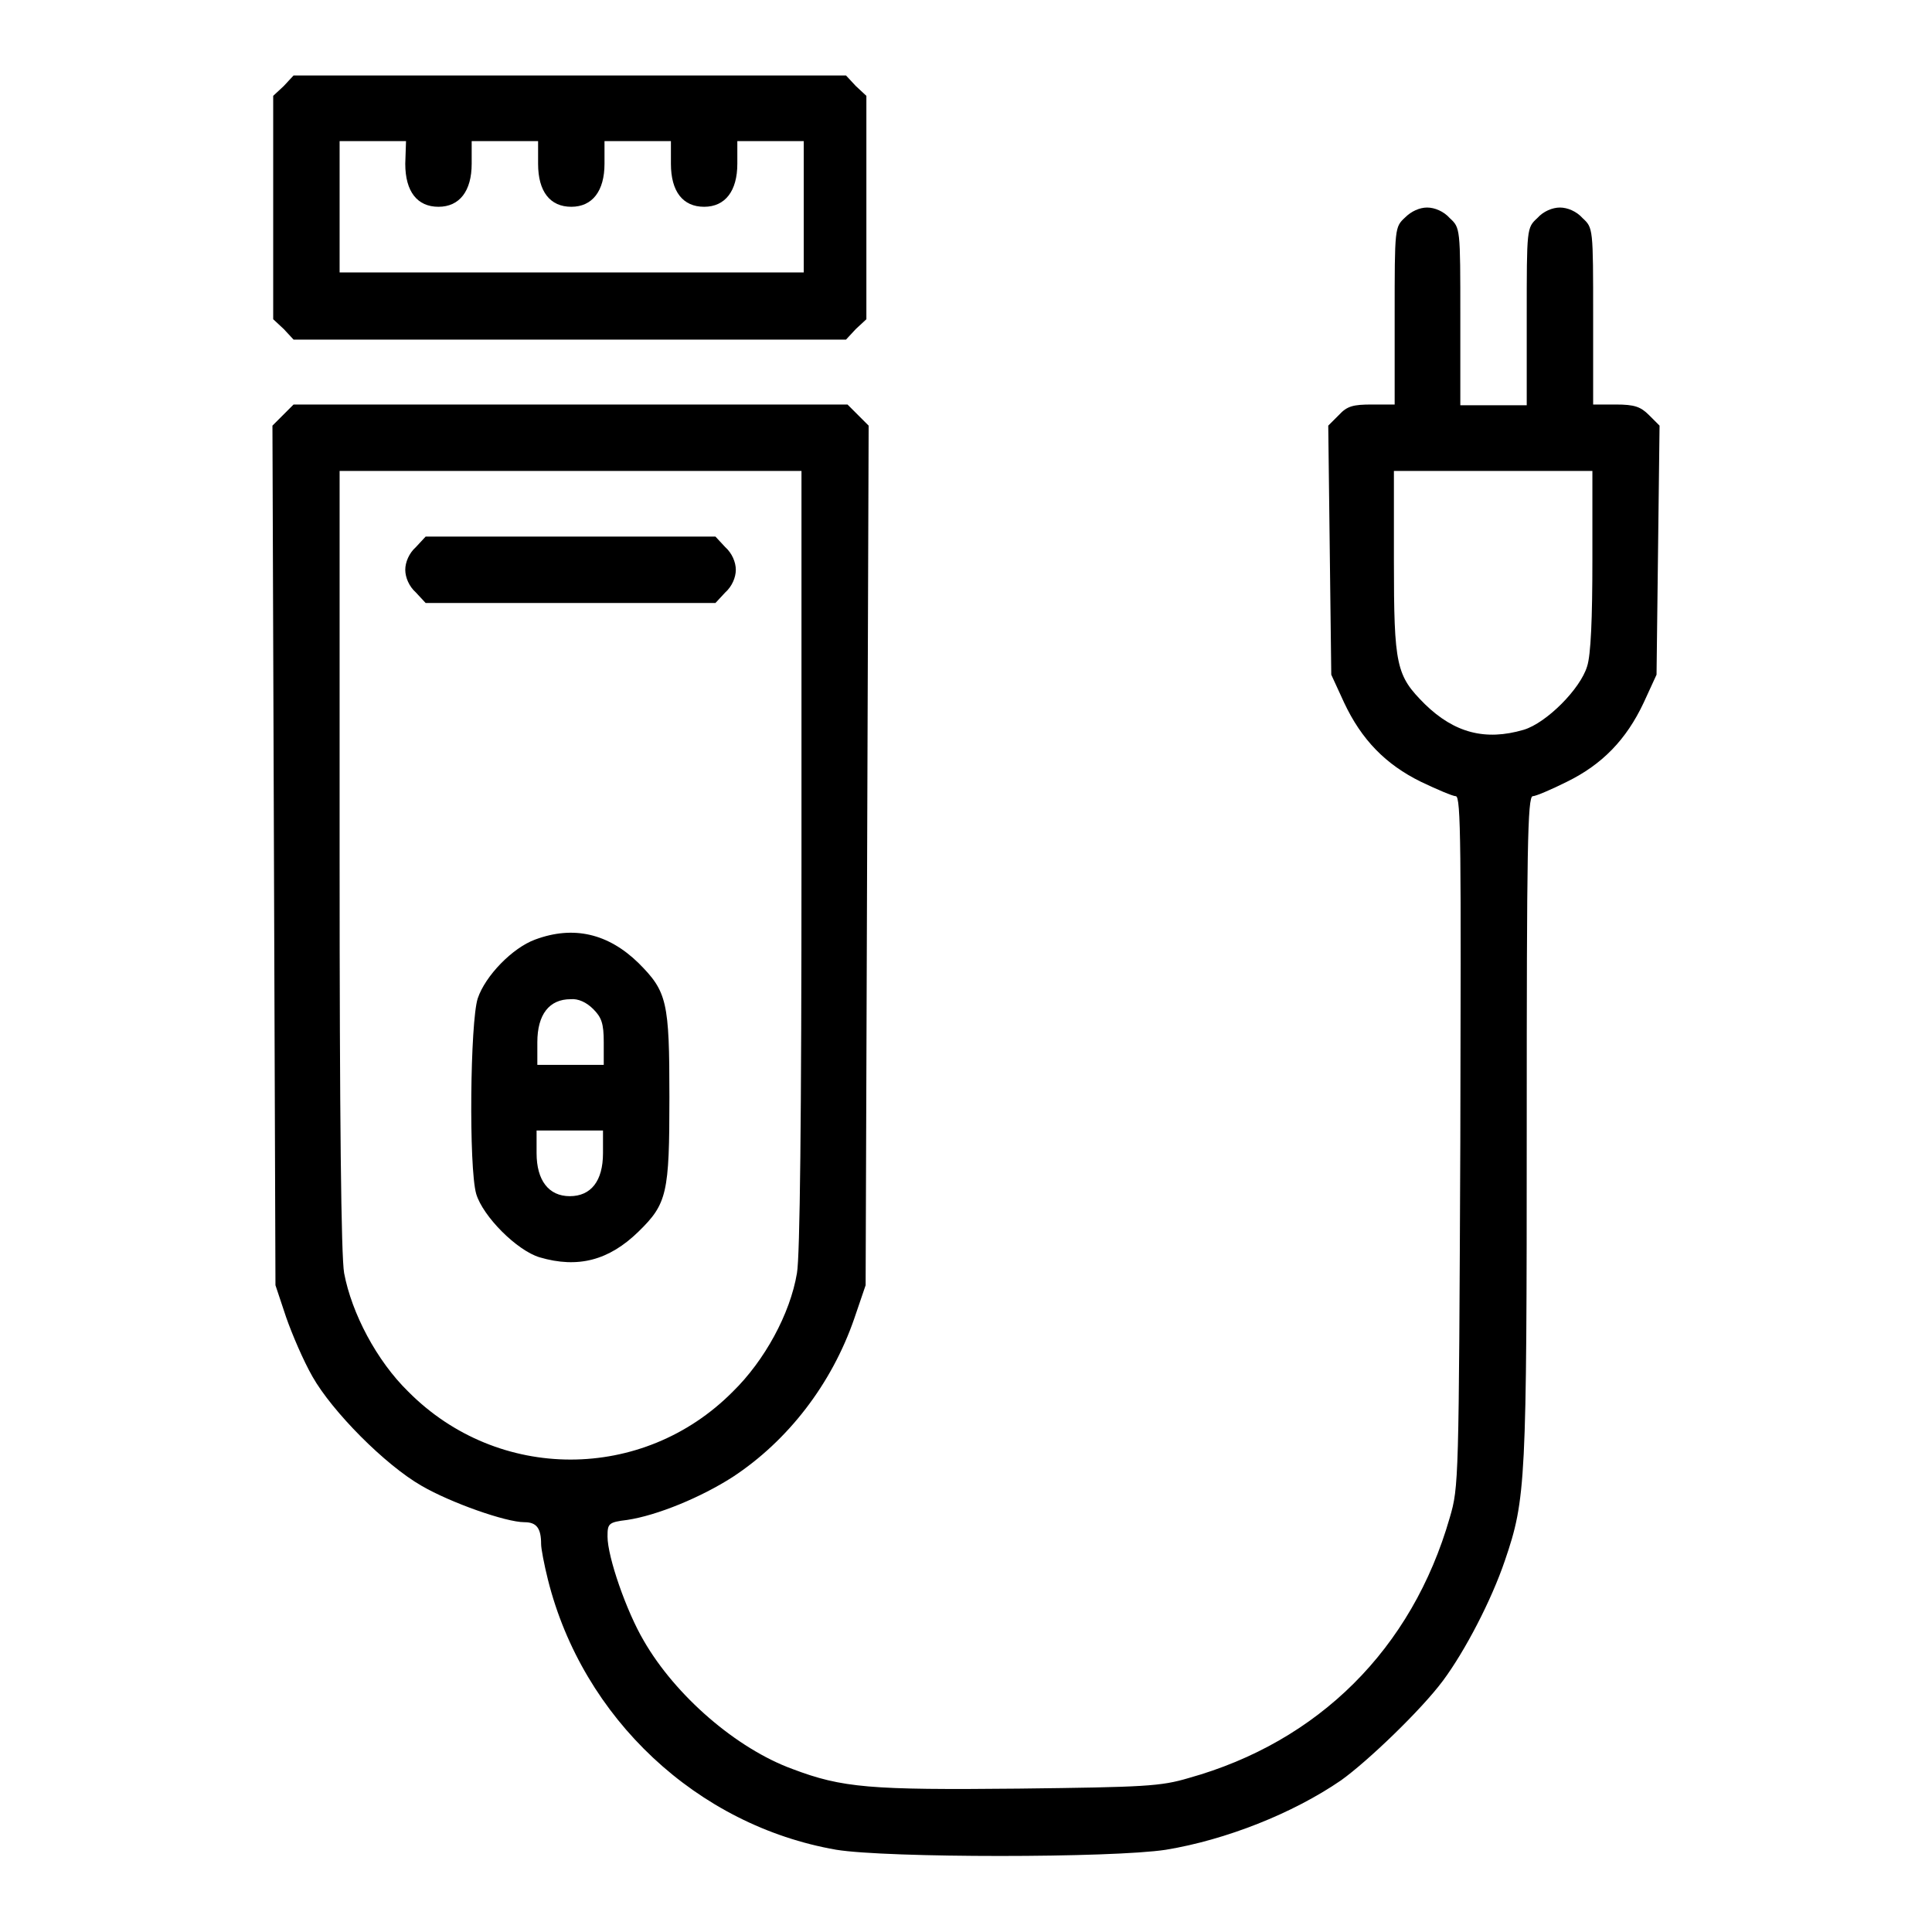
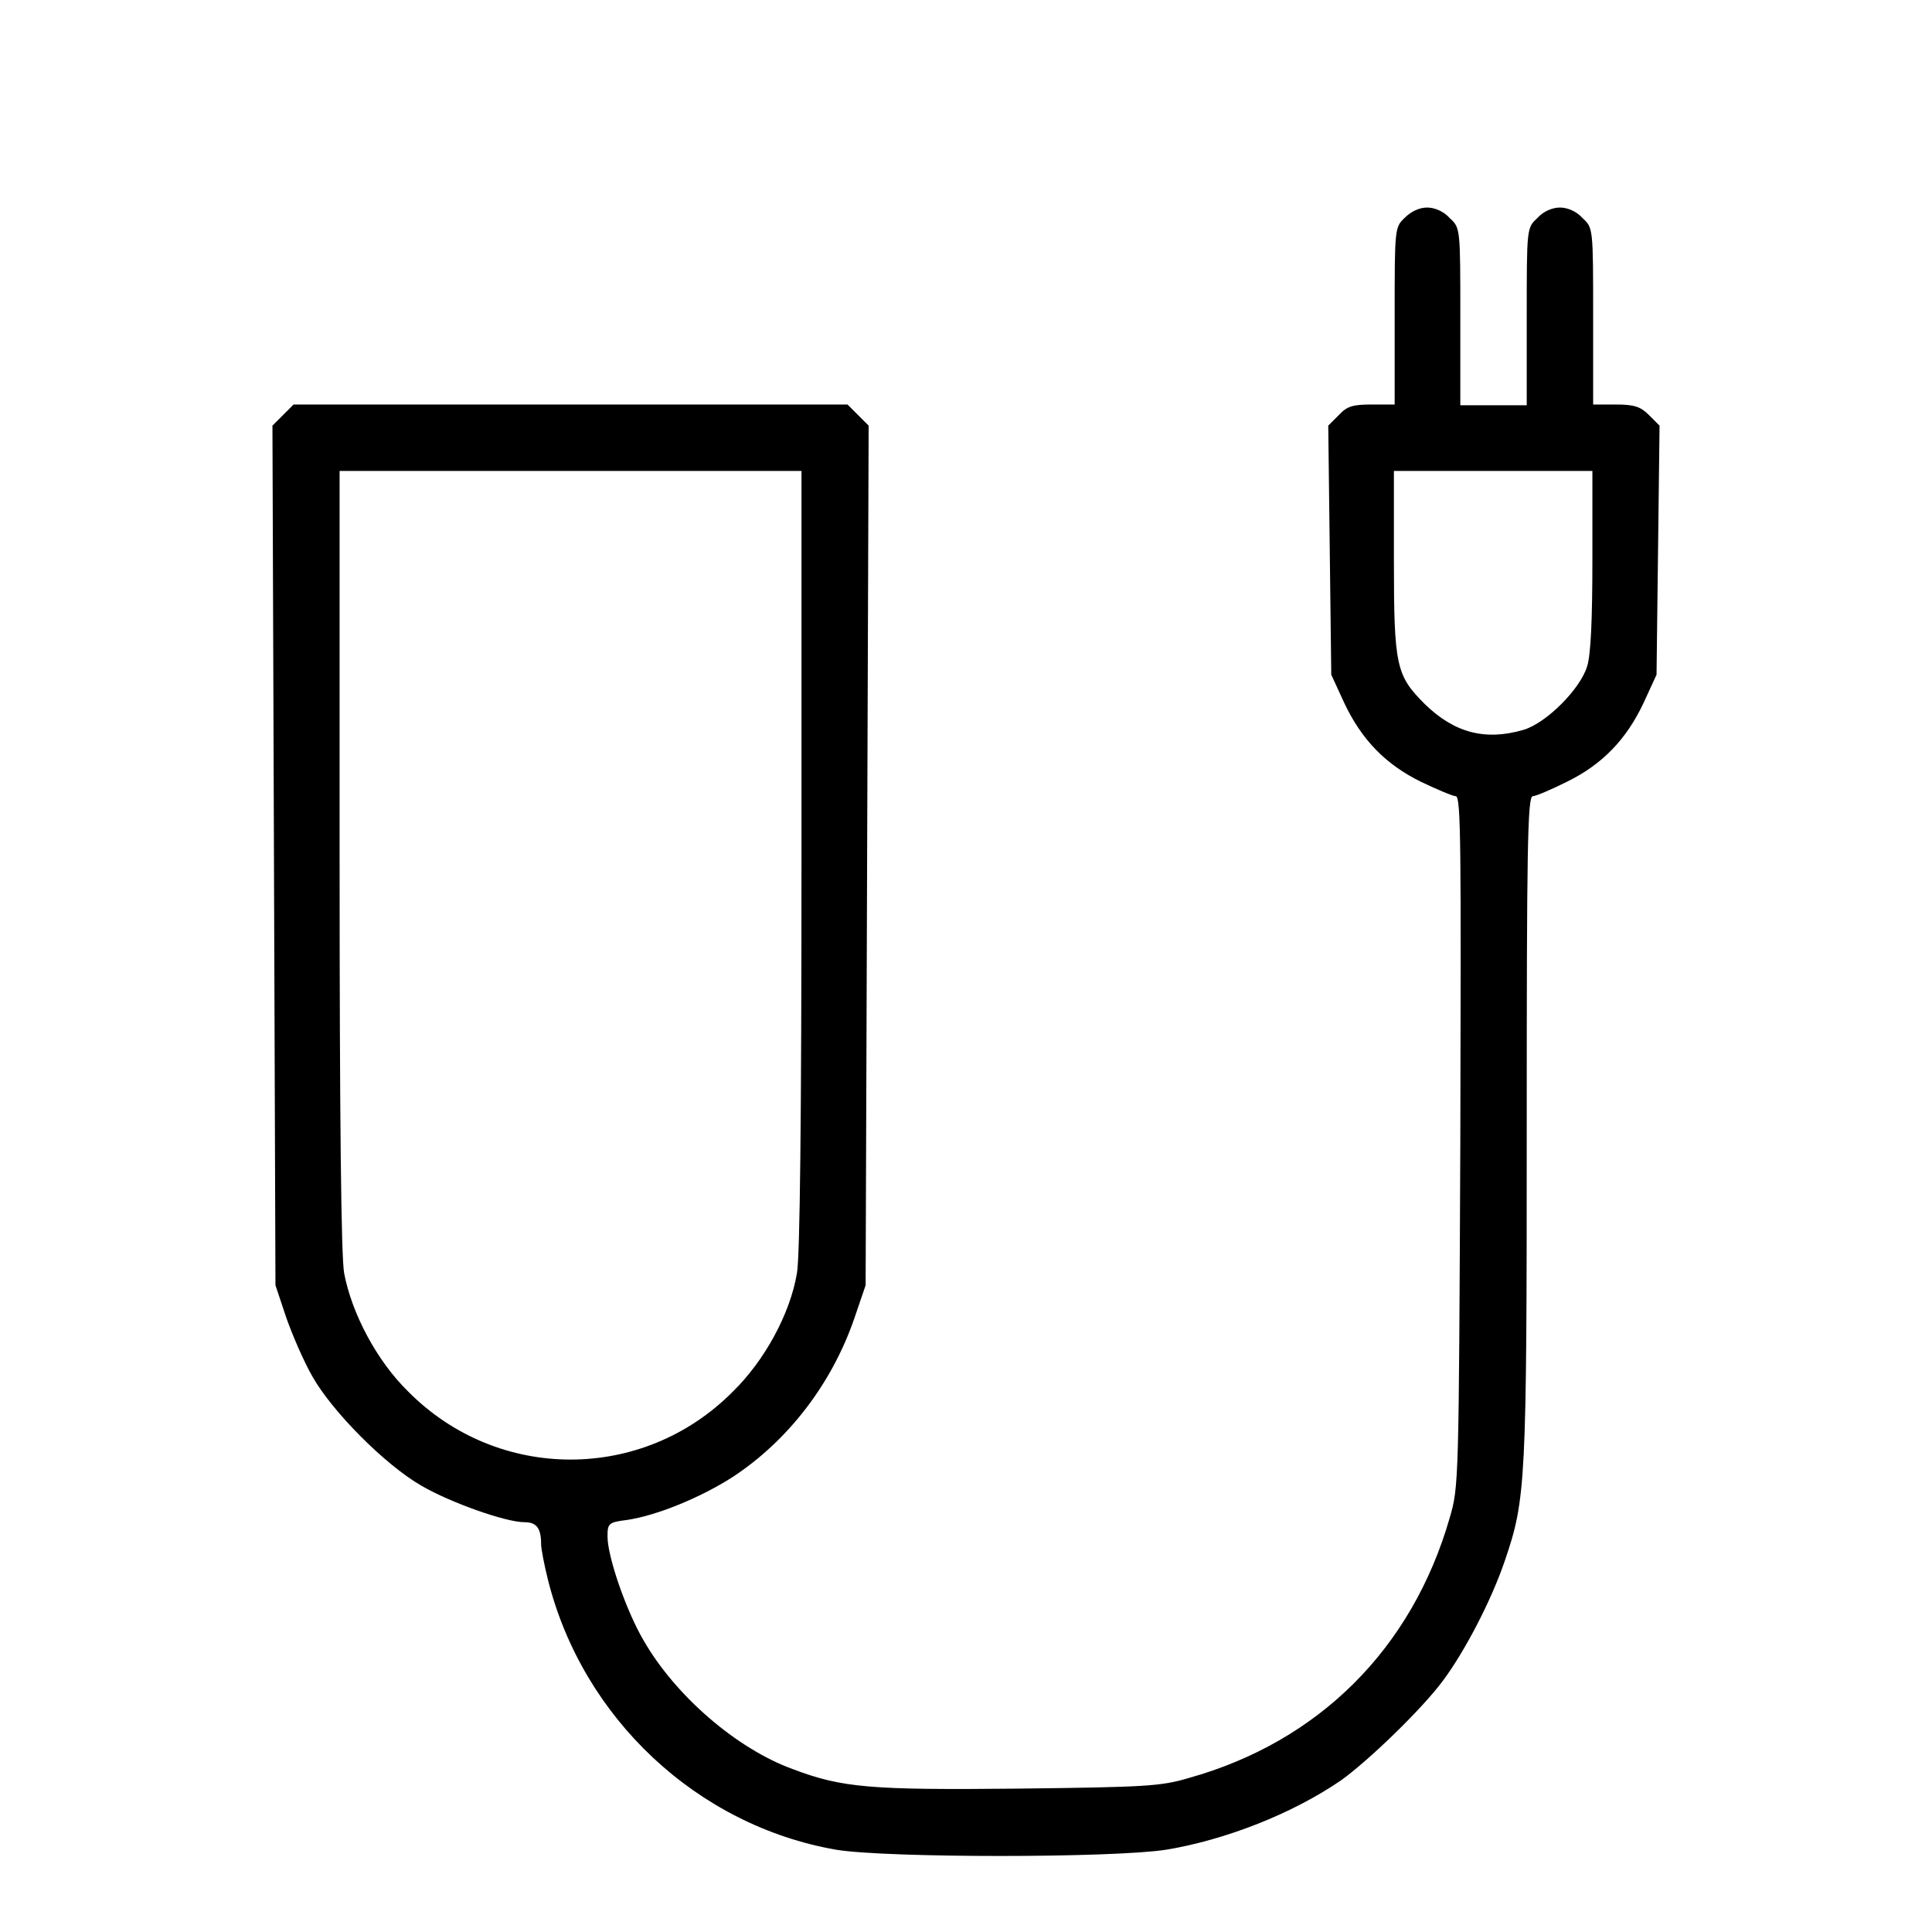
<svg xmlns="http://www.w3.org/2000/svg" version="1.1" x="0px" y="0px" viewBox="0 0 256 256" enable-background="new 0 0 256 256" xml:space="preserve">
  <g>
    <g>
      <g>
-         <path fill="#000000" d="M37.6,11.4l-1.4,1.3v14.8v14.8l1.4,1.3l1.3,1.4h36.6h36.6l1.3-1.4l1.4-1.3V27.5V12.7l-1.4-1.3l-1.3-1.4H75.6H38.9L37.6,11.4z M53.7,21.7c0,3.7,1.6,5.7,4.4,5.7c2.8,0,4.4-2.1,4.4-5.7v-3h4.4h4.4v3c0,3.7,1.6,5.7,4.4,5.7c2.8,0,4.4-2.1,4.4-5.7v-3h4.4h4.4v3c0,3.7,1.6,5.7,4.4,5.7c2.8,0,4.4-2.1,4.4-5.7v-3h4.4h4.4v8.7v8.7H75.6H45v-8.7v-8.7h4.4h4.4L53.7,21.7L53.7,21.7z" />
        <path fill="#000000" d="M186.2,28.8c-1.4,1.3-1.4,1.3-1.4,13.1v11.7h-3c-2.5,0-3.3,0.2-4.4,1.4l-1.4,1.4l0.2,16.5l0.2,16.5l1.7,3.7c2.3,4.9,5.5,8.2,10.2,10.5c2.1,1,4.2,1.9,4.6,1.9c0.7,0,0.7,6.8,0.6,45.7c-0.2,45.2-0.2,45.8-1.4,49.9c-5,17.4-17.4,29.7-34.6,34.5c-3.7,1.1-5.8,1.2-22.5,1.4c-19.7,0.2-23.4-0.1-30-2.6c-7.4-2.7-15.5-9.7-19.7-17c-2.3-3.9-4.8-11.1-4.8-13.8c0-1.7,0.1-1.9,2.6-2.2c4-0.6,9.8-3,14-5.7c7.3-4.8,13.1-12.3,16.1-21l1.5-4.4l0.2-57l0.2-56.9l-1.4-1.4l-1.4-1.4H75.6H38.9l-1.4,1.4l-1.4,1.4l0.2,56.9l0.2,57l1.4,4.2c0.8,2.3,2.3,5.8,3.5,7.9c2.6,4.6,9.6,11.7,14.5,14.5c3.8,2.2,11.1,4.8,13.6,4.8c1.6,0,2.2,0.8,2.2,2.9c0,0.6,0.4,2.7,0.9,4.7c4.6,18.4,19.8,32.6,38.2,35.8c6.7,1.1,36.6,1.1,43.7,0c7.9-1.3,16.8-4.8,23.2-9.2c3.5-2.5,10.6-9.3,13.5-13.2c2.9-3.9,6.4-10.6,8.2-15.9c2.8-8.2,2.9-10.3,2.9-57.5c0-36.7,0.1-43.8,0.8-43.8c0.4,0,2.5-0.9,4.5-1.9c4.7-2.3,7.9-5.6,10.2-10.5l1.7-3.7l0.2-16.5l0.2-16.5l-1.4-1.4c-1.1-1.1-1.9-1.4-4.4-1.4h-3V42c0-11.8,0-11.8-1.4-13.1c-0.8-0.9-2-1.4-3-1.4s-2.2,0.5-3,1.4c-1.4,1.3-1.4,1.3-1.4,13.1v11.7h-4.4h-4.4V42c0-11.8,0-11.8-1.4-13.1c-0.8-0.9-2-1.4-3-1.4C188.1,27.5,187,28,186.2,28.8z M106.2,113.9c0,34.2-0.2,52.6-0.6,54.8c-0.9,5.4-4.3,11.6-8.5,15.7c-11.9,12-31.1,12-43,0c-4.2-4.1-7.5-10.4-8.5-15.7c-0.4-2.2-0.6-20.6-0.6-54.8V62.4h30.6h30.6L106.2,113.9L106.2,113.9z M211,74.2c0,7.7-0.2,12.6-0.7,14.1c-0.9,3-5.4,7.5-8.4,8.4c-5.1,1.5-9.2,0.4-13.1-3.4c-3.8-3.8-4.1-5-4.1-19.1V62.4h13.1H211V74.2z" />
-         <path fill="#000000" d="M55.1,72.5c-0.9,0.8-1.4,2-1.4,3c0,1,0.5,2.2,1.4,3l1.3,1.4h19.2h19.2l1.3-1.4c0.9-0.8,1.4-2,1.4-3c0-1-0.5-2.2-1.4-3l-1.3-1.4H75.6H56.4L55.1,72.5z" />
-         <path fill="#000000" d="M70.9,124.5c-3,1.1-6.6,4.8-7.6,7.8c-1,3.1-1.2,22.4-0.2,25.9c0.9,3,5.4,7.5,8.4,8.4c5.1,1.5,9.2,0.4,13.1-3.4c3.8-3.7,4.1-5.1,4.1-17.8s-0.3-14-4.1-17.8C80.6,123.7,76,122.6,70.9,124.5z M78.6,133.7c1.1,1.1,1.4,1.9,1.4,4.4v3h-4.4h-4.4v-3c0-3.7,1.6-5.7,4.4-5.7C76.6,132.3,77.7,132.8,78.6,133.7z M79.9,152.8c0,3.7-1.6,5.7-4.4,5.7c-2.8,0-4.4-2.1-4.4-5.7v-3h4.4h4.4V152.8z" />
      </g>
    </g>
  </g>
</svg>